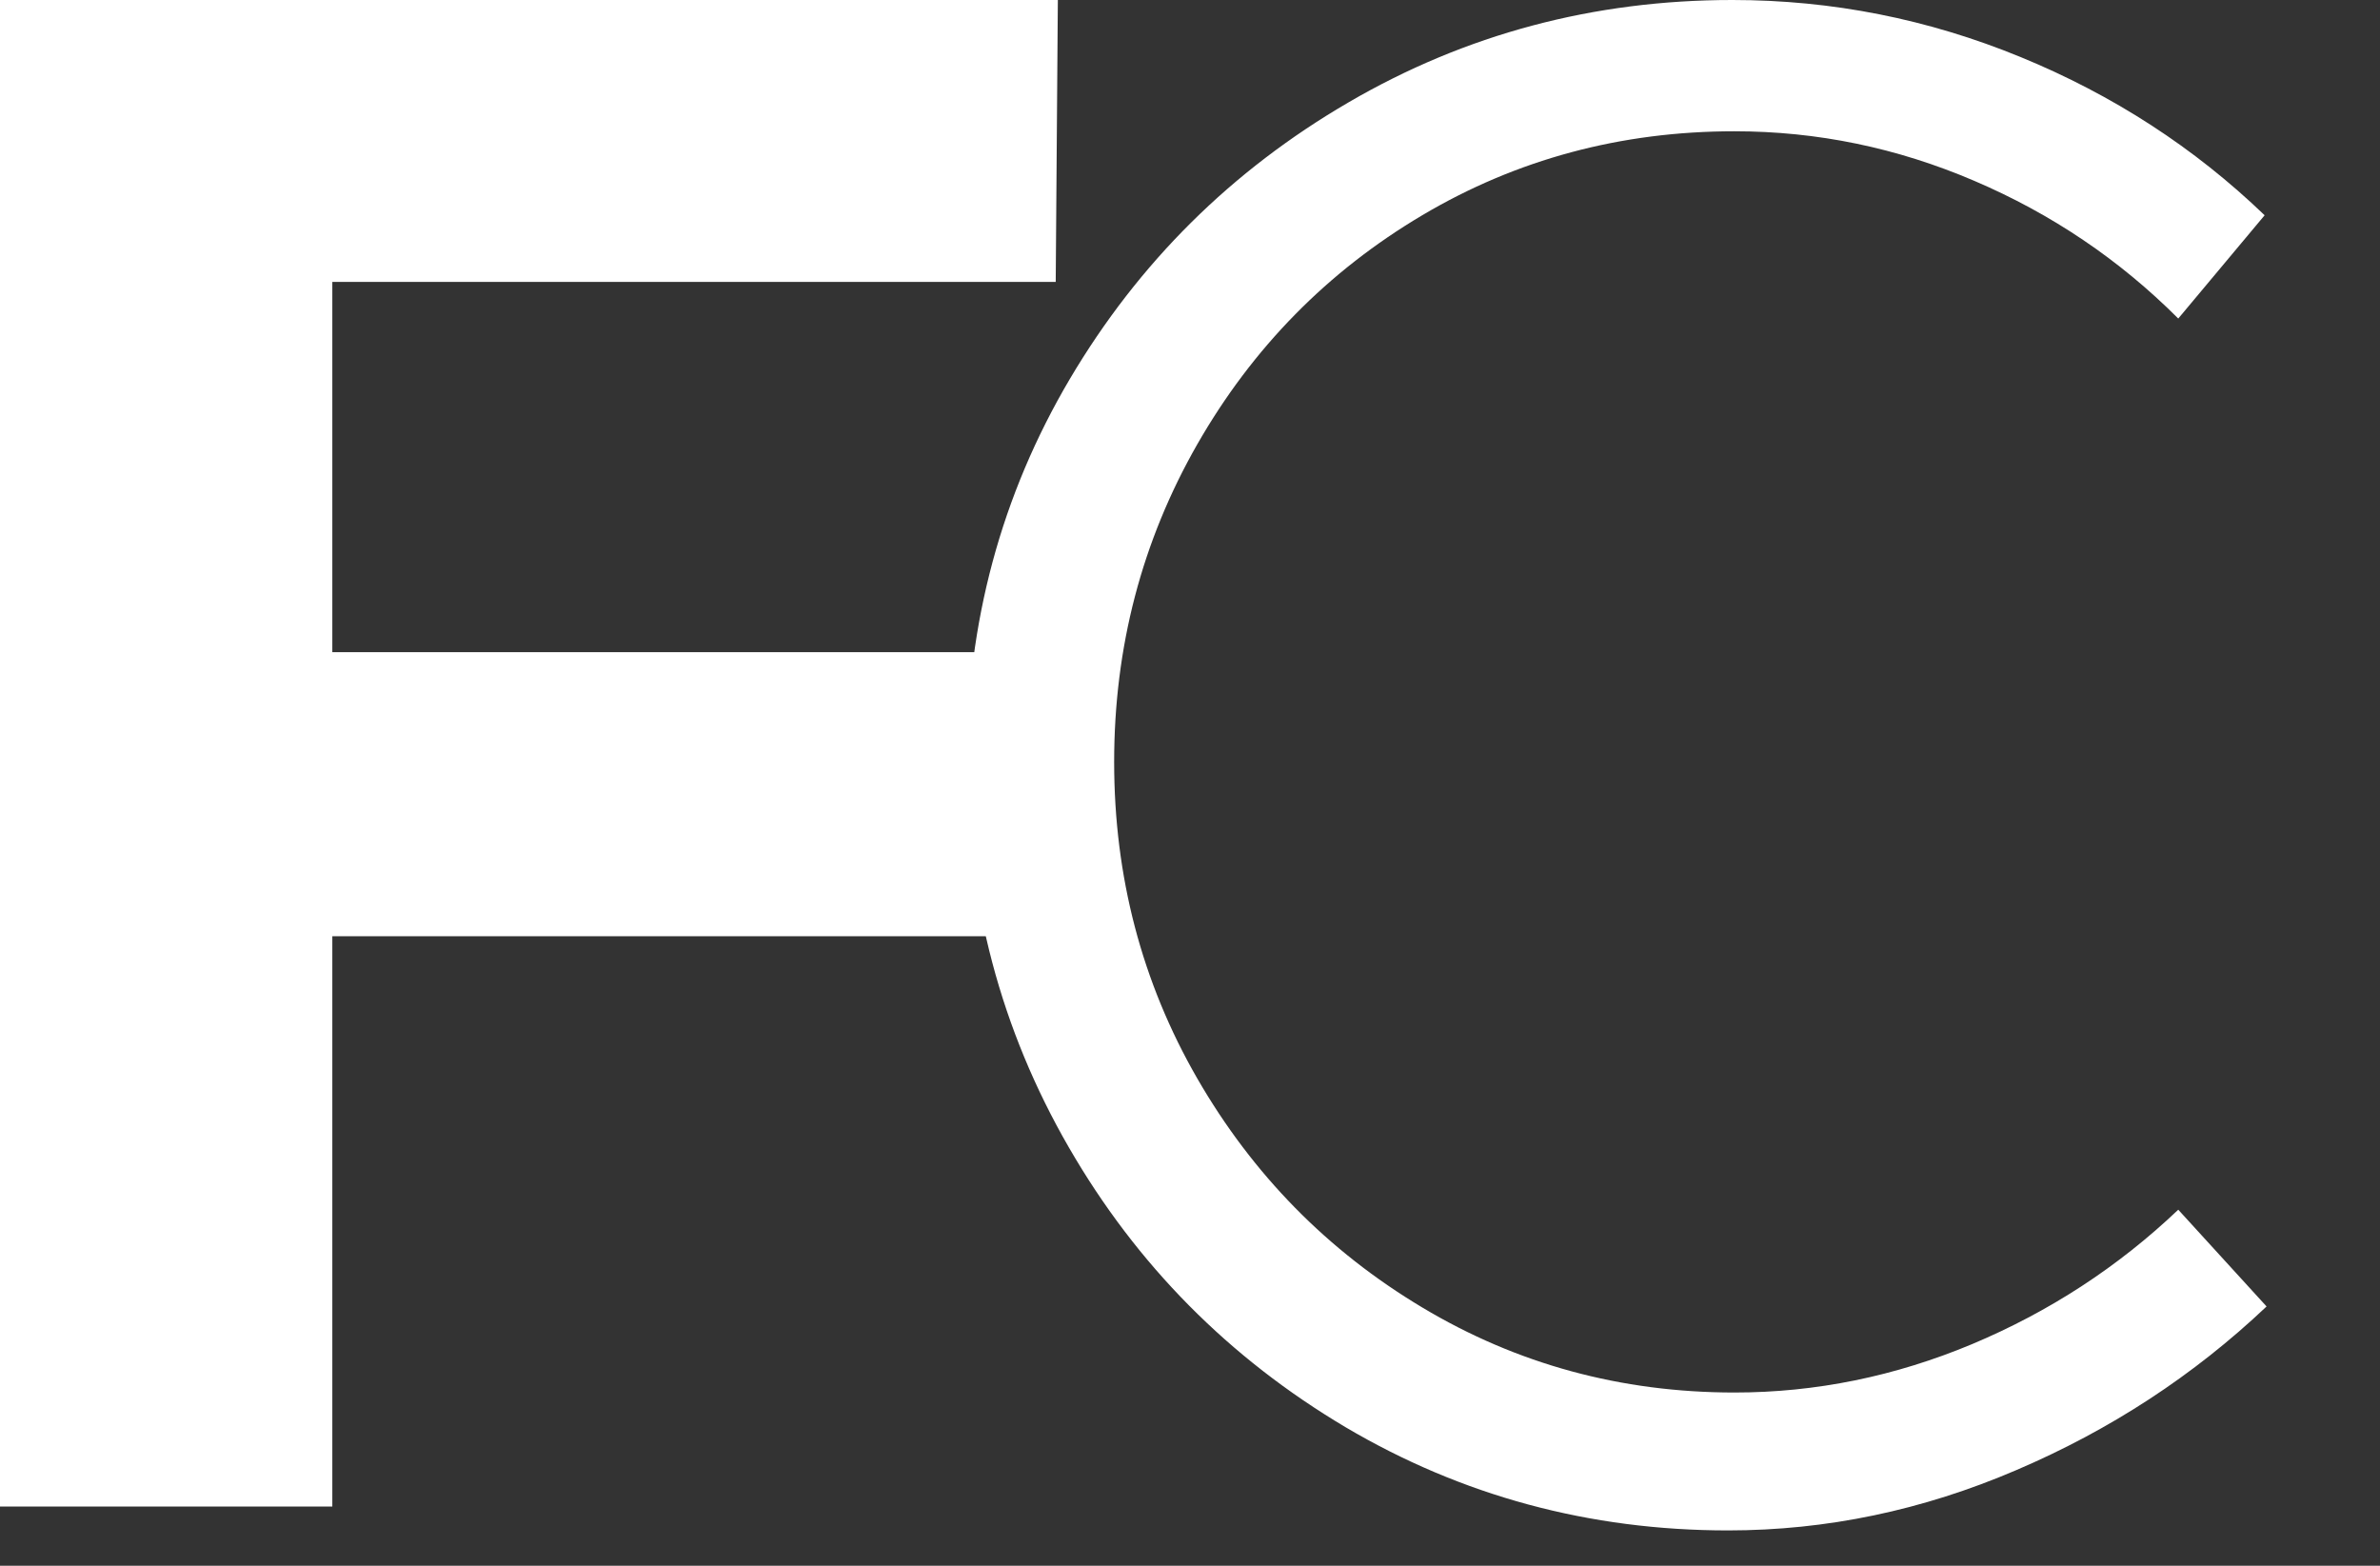
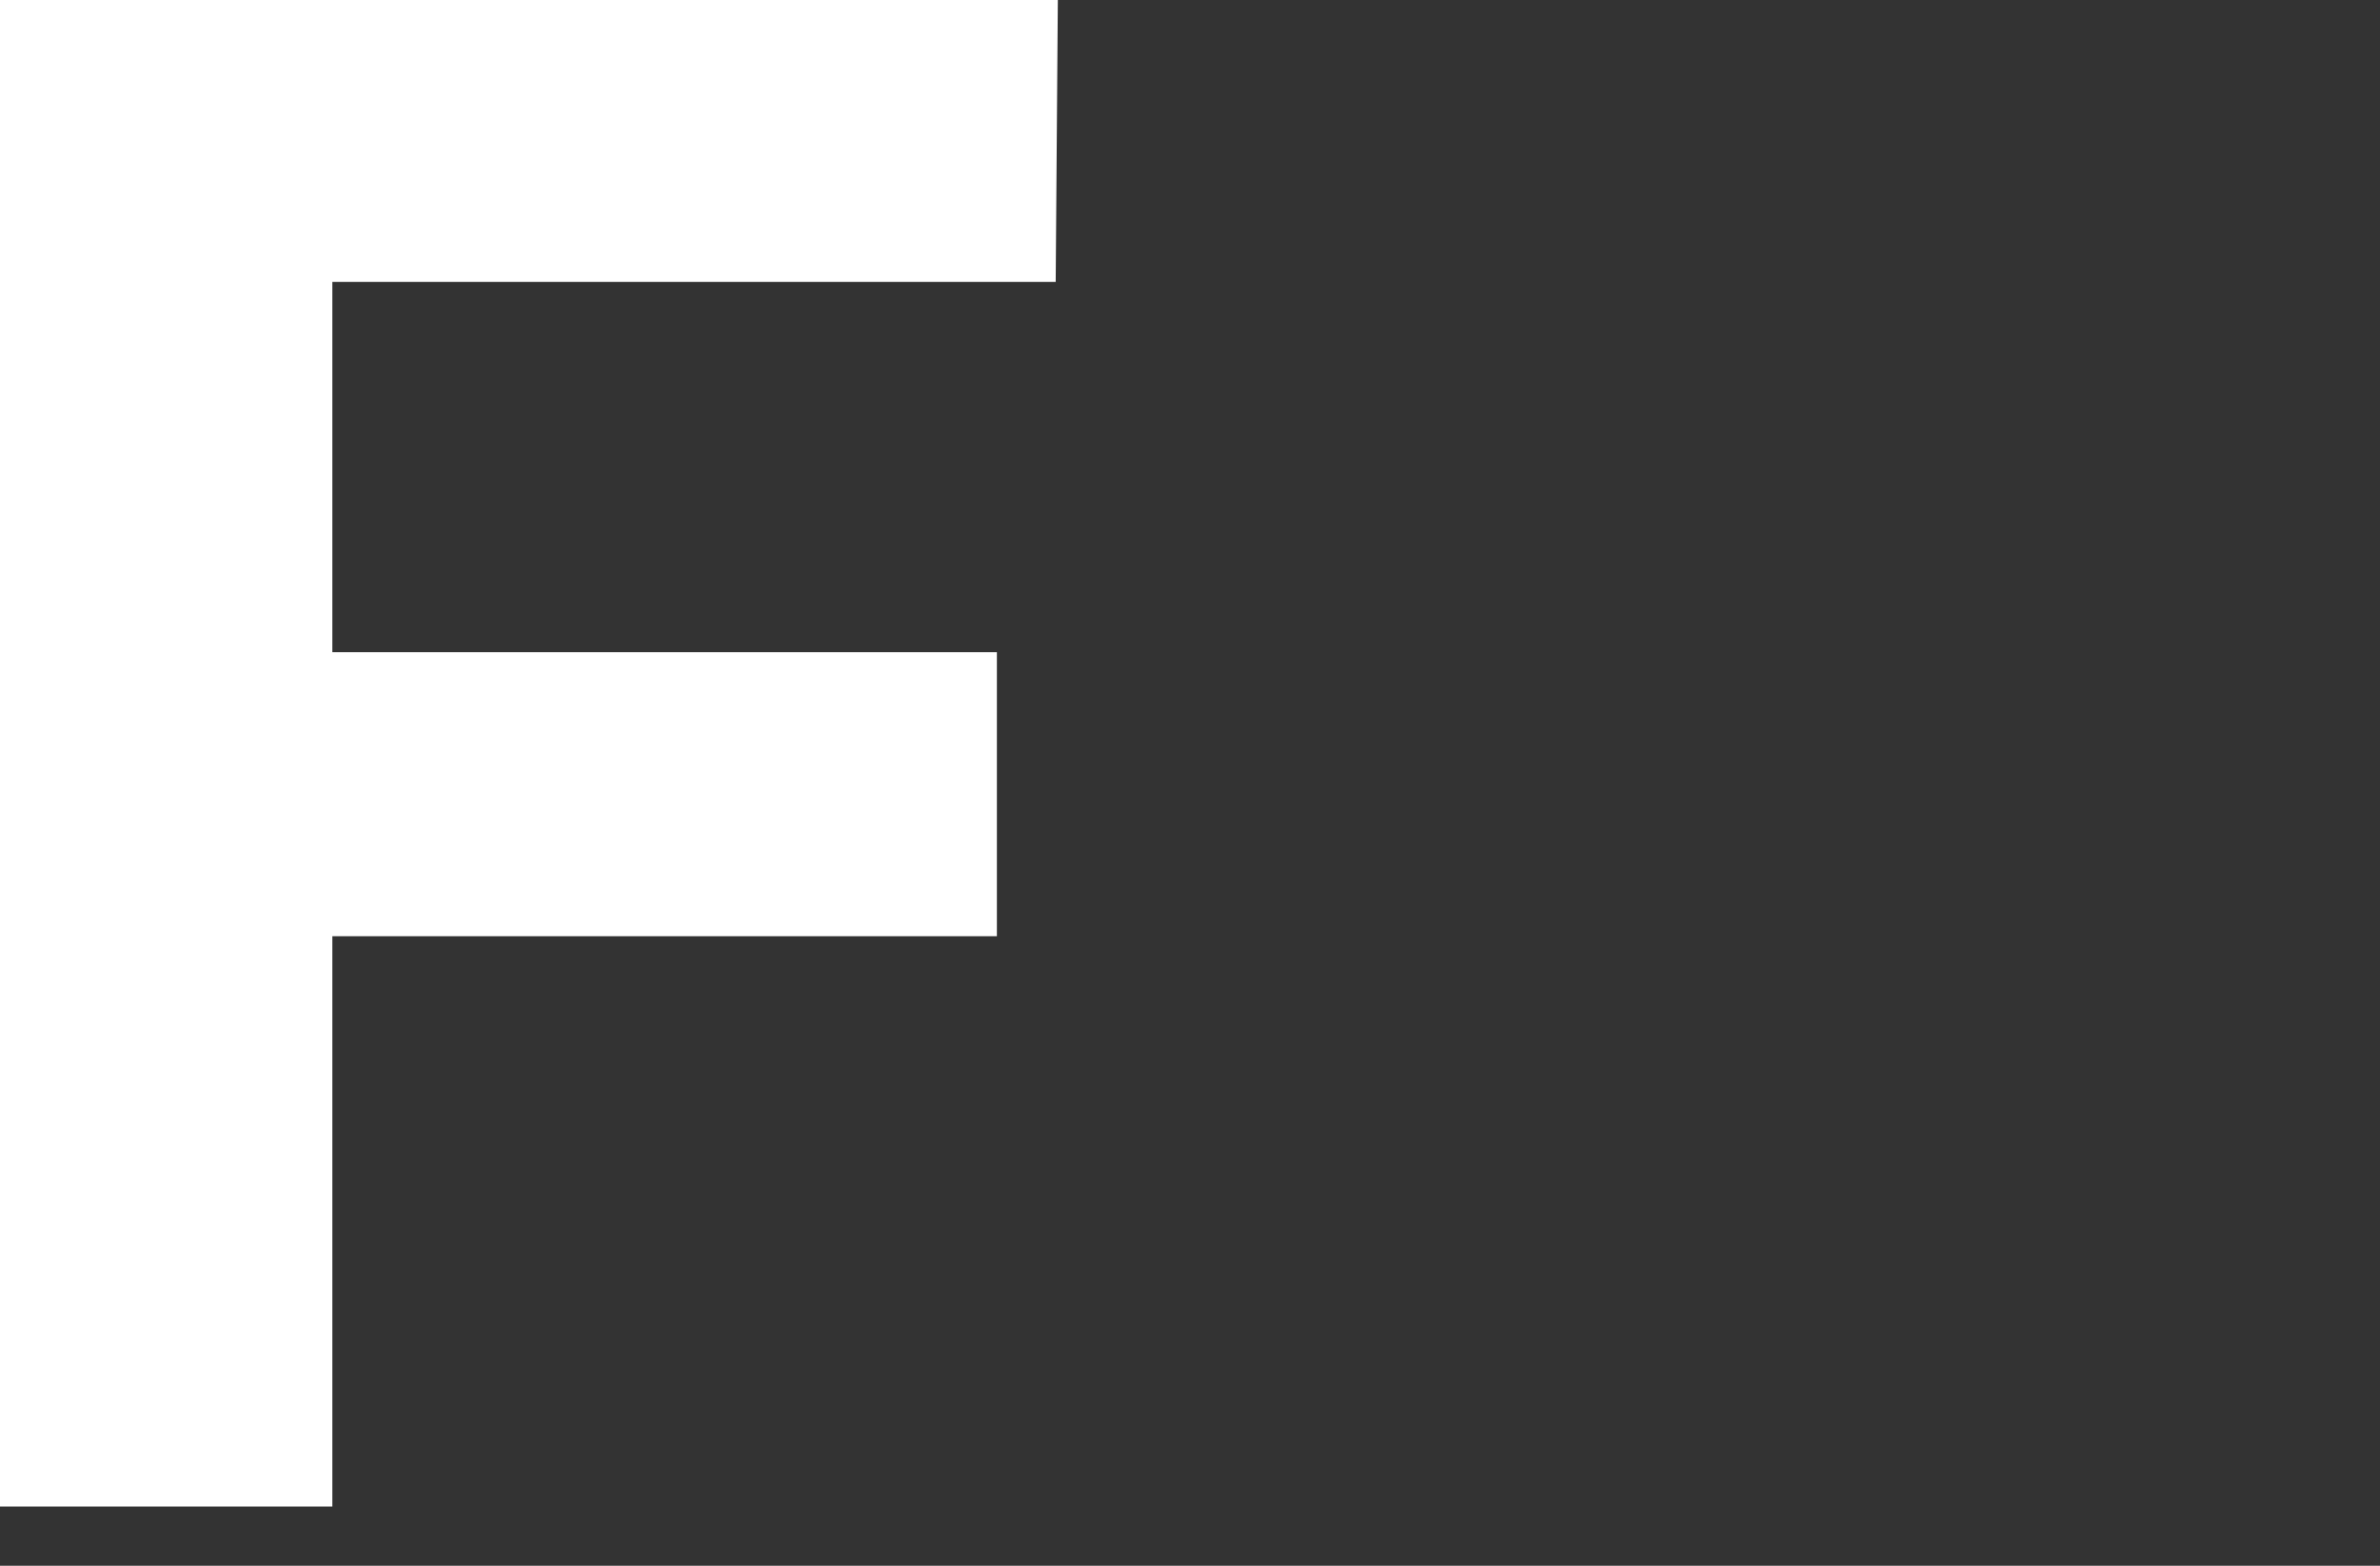
<svg xmlns="http://www.w3.org/2000/svg" version="1.1" id="Layer_1" x="0px" y="0px" width="38px" height="25px" viewBox="0 0 38 25" enable-background="new 0 0 38 25" xml:space="preserve">
  <rect x="0" y="0" width="38" height="25" fill="#333333" stroke="none" />
  <polygon id="Fill-1_2_" fill="#FFFFFF" points="0,0 0,24.055 5.306,24.055 5.306,14.949 15.917,14.949 15.917,10.413 5.306,10.413   5.306,4.501 16.856,4.501 16.89,0 " />
-   <path id="Fill-14_2_" fill="#FFFFFF" d="M31.521,2.887c-1.23-0.527-2.506-0.791-3.828-0.791c-1.813,0-3.477,0.447-4.985,1.341  S20,5.55,19.115,7.096c-0.884,1.547-1.326,3.236-1.326,5.07c0,1.833,0.442,3.516,1.326,5.052c0.885,1.534,2.083,2.755,3.593,3.658  c1.511,0.905,3.173,1.358,4.985,1.358c1.3,0,2.563-0.258,3.795-0.773c1.229-0.516,2.328-1.23,3.291-2.146l1.41,1.545  c-1.164,1.103-2.496,1.972-3.996,2.613c-1.498,0.643-3.032,0.963-4.602,0.963c-2.216,0-4.253-0.553-6.109-1.649  c-1.857-1.103-3.332-2.588-4.417-4.468c-1.085-1.879-1.629-3.932-1.629-6.151c0-2.223,0.55-4.262,1.646-6.118  c1.098-1.856,2.581-3.328,4.45-4.416C23.4,0.545,25.445,0,27.661,0c1.59,0,3.123,0.304,4.601,0.911  c1.479,0.607,2.776,1.449,3.896,2.526l-1.379,1.649C33.84,4.146,32.753,3.413,31.521,2.887" />
</svg>